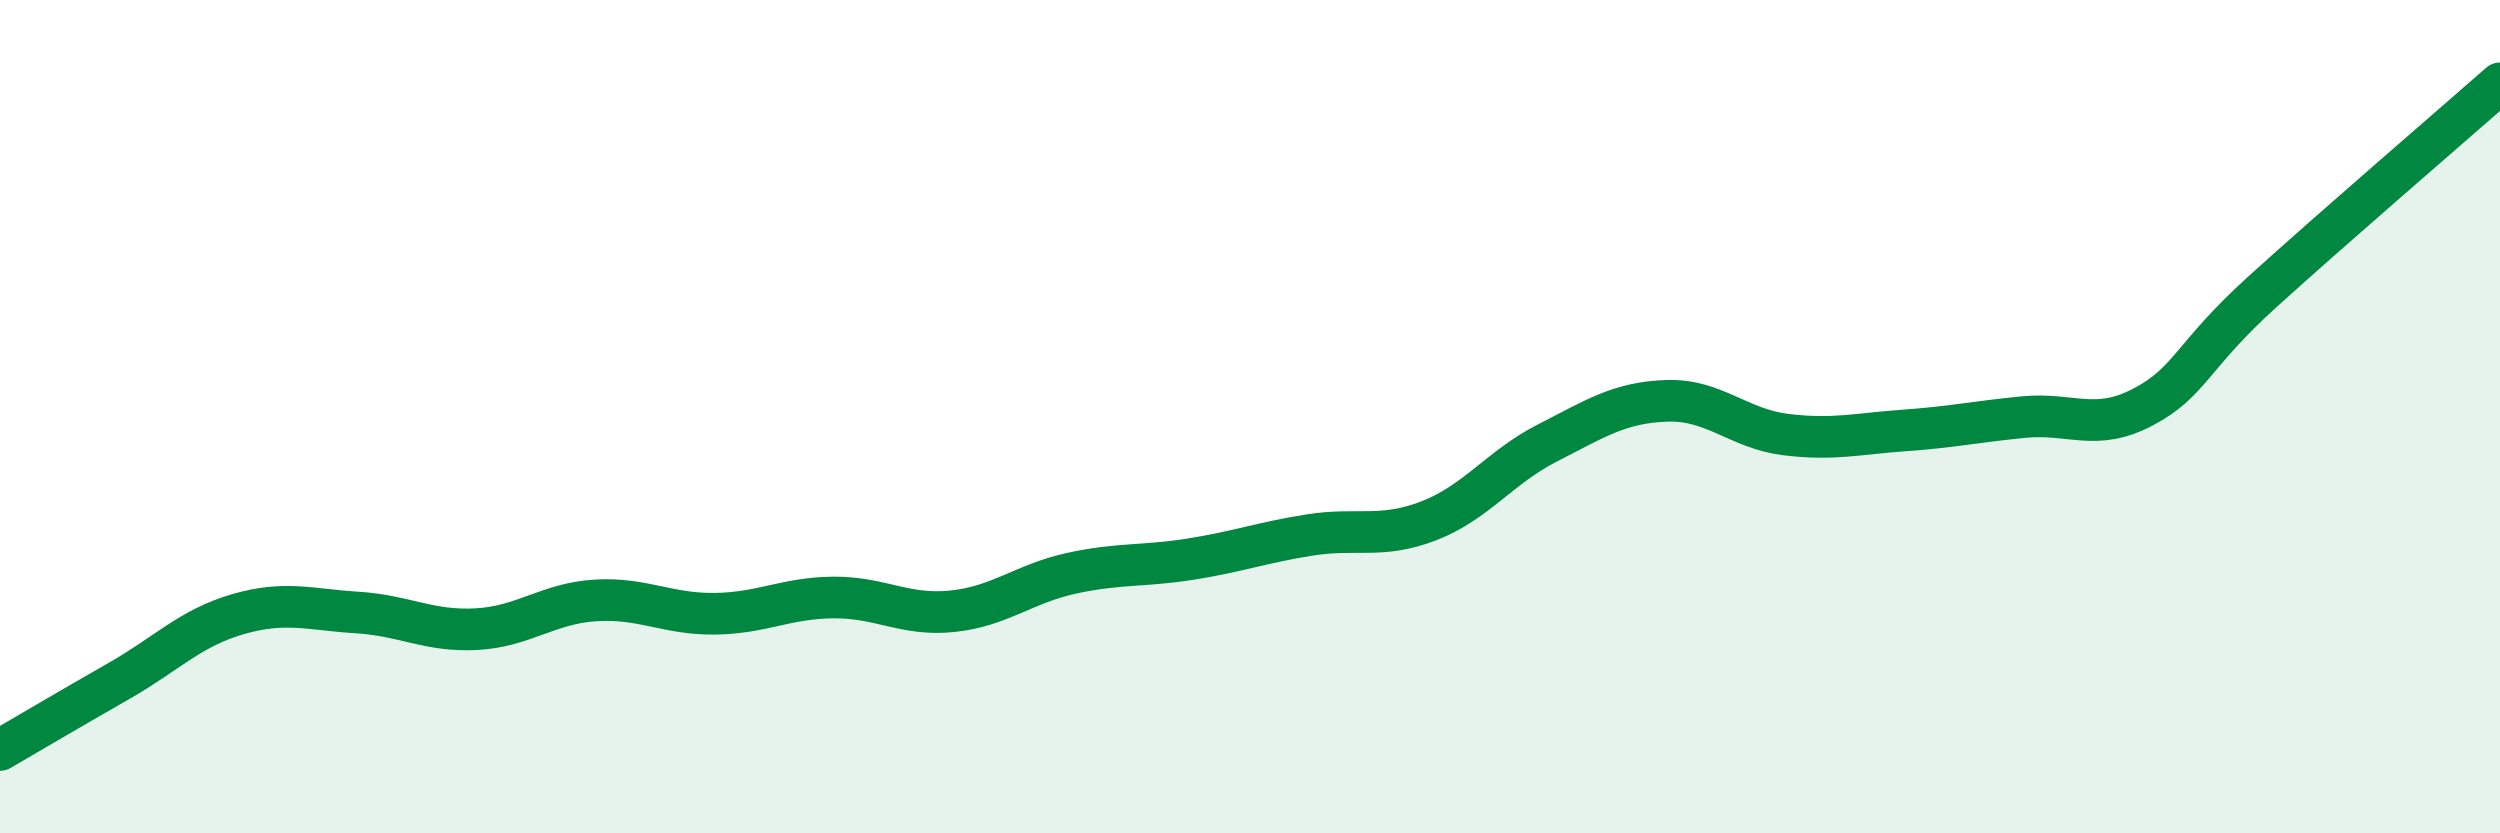
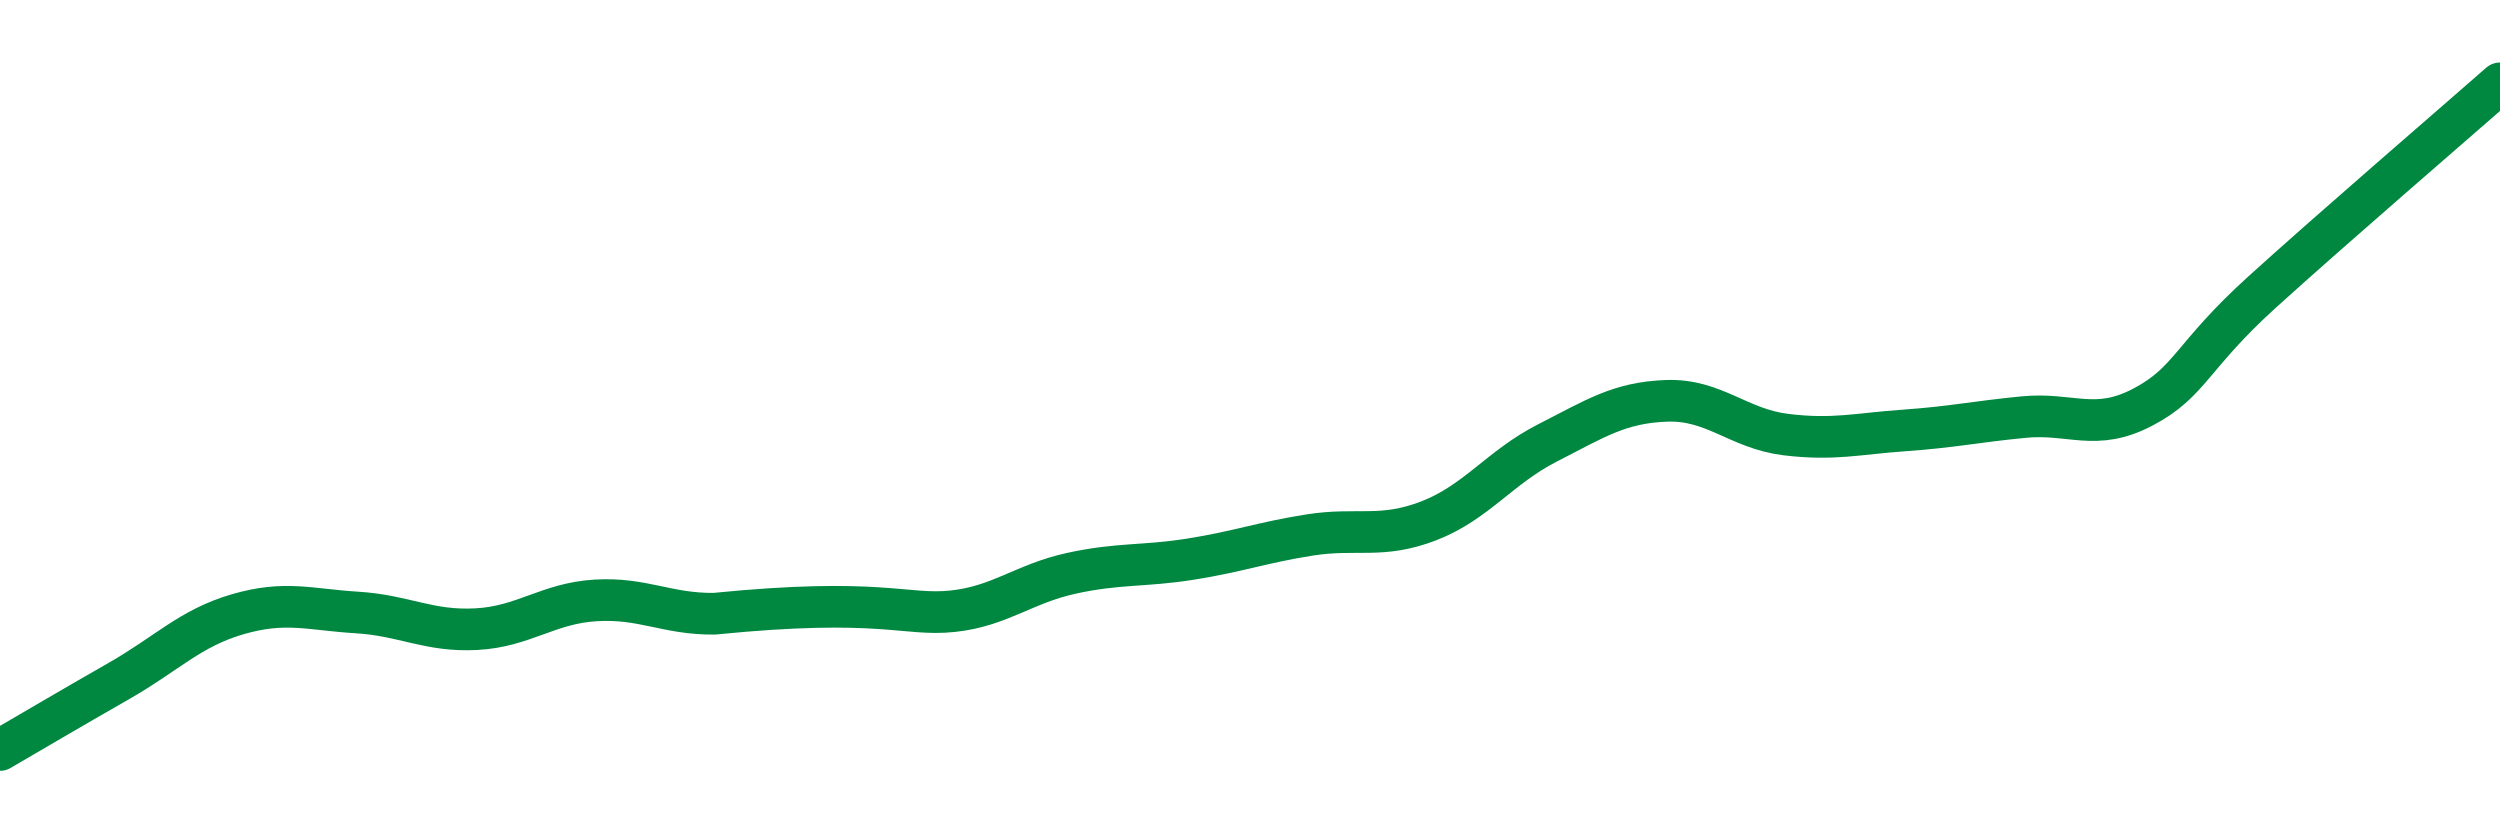
<svg xmlns="http://www.w3.org/2000/svg" width="60" height="20" viewBox="0 0 60 20">
-   <path d="M 0,18 C 0.57,17.67 1.72,16.99 2.86,16.34 C 4,15.69 4.57,15.07 5.71,14.74 C 6.85,14.41 7.43,14.63 8.57,14.7 C 9.71,14.77 10.29,15.16 11.43,15.1 C 12.57,15.04 13.15,14.48 14.29,14.41 C 15.43,14.34 16,14.74 17.14,14.73 C 18.28,14.72 18.86,14.35 20,14.34 C 21.14,14.33 21.72,14.79 22.86,14.67 C 24,14.55 24.57,14.01 25.71,13.76 C 26.85,13.51 27.43,13.6 28.57,13.42 C 29.71,13.24 30.29,13.02 31.43,12.84 C 32.57,12.66 33.15,12.94 34.29,12.5 C 35.43,12.06 36,11.21 37.14,10.63 C 38.28,10.05 38.86,9.66 40,9.62 C 41.14,9.58 41.72,10.29 42.86,10.43 C 44,10.57 44.57,10.41 45.71,10.33 C 46.85,10.25 47.43,10.12 48.57,10.01 C 49.71,9.9 50.29,10.37 51.43,9.77 C 52.57,9.17 52.58,8.56 54.29,7.01 C 56,5.46 58.86,3 60,2L60 20L0 20Z" fill="#008740" opacity="0.1" stroke-linecap="round" stroke-linejoin="round" />
-   <path d="M 0,18 C 0.57,17.67 1.72,16.99 2.86,16.34 C 4,15.69 4.57,15.07 5.71,14.74 C 6.85,14.41 7.43,14.63 8.57,14.7 C 9.71,14.77 10.29,15.16 11.43,15.1 C 12.57,15.04 13.15,14.48 14.29,14.41 C 15.43,14.34 16,14.74 17.14,14.73 C 18.28,14.72 18.86,14.35 20,14.34 C 21.14,14.33 21.72,14.79 22.86,14.67 C 24,14.55 24.57,14.01 25.71,13.76 C 26.85,13.51 27.43,13.6 28.57,13.42 C 29.71,13.24 30.29,13.02 31.43,12.84 C 32.57,12.66 33.15,12.94 34.29,12.5 C 35.43,12.06 36,11.21 37.14,10.63 C 38.28,10.05 38.86,9.66 40,9.62 C 41.14,9.58 41.72,10.29 42.86,10.43 C 44,10.57 44.57,10.41 45.71,10.33 C 46.85,10.25 47.43,10.12 48.57,10.01 C 49.71,9.9 50.29,10.37 51.43,9.77 C 52.57,9.17 52.58,8.56 54.29,7.01 C 56,5.46 58.86,3 60,2" stroke="#008740" stroke-width="1" fill="none" stroke-linecap="round" stroke-linejoin="round" />
+   <path d="M 0,18 C 0.57,17.67 1.72,16.99 2.86,16.34 C 4,15.69 4.57,15.07 5.71,14.74 C 6.85,14.41 7.43,14.63 8.57,14.7 C 9.71,14.77 10.29,15.16 11.43,15.1 C 12.57,15.04 13.15,14.48 14.29,14.41 C 15.43,14.34 16,14.74 17.14,14.73 C 21.14,14.33 21.72,14.79 22.86,14.67 C 24,14.55 24.57,14.01 25.71,13.76 C 26.85,13.51 27.43,13.6 28.57,13.42 C 29.71,13.24 30.29,13.02 31.43,12.84 C 32.57,12.66 33.15,12.94 34.29,12.5 C 35.43,12.06 36,11.21 37.14,10.63 C 38.28,10.05 38.86,9.66 40,9.62 C 41.14,9.58 41.72,10.29 42.86,10.43 C 44,10.57 44.57,10.41 45.71,10.33 C 46.85,10.25 47.43,10.12 48.57,10.01 C 49.71,9.9 50.29,10.37 51.43,9.77 C 52.57,9.17 52.58,8.56 54.29,7.01 C 56,5.46 58.86,3 60,2" stroke="#008740" stroke-width="1" fill="none" stroke-linecap="round" stroke-linejoin="round" />
</svg>